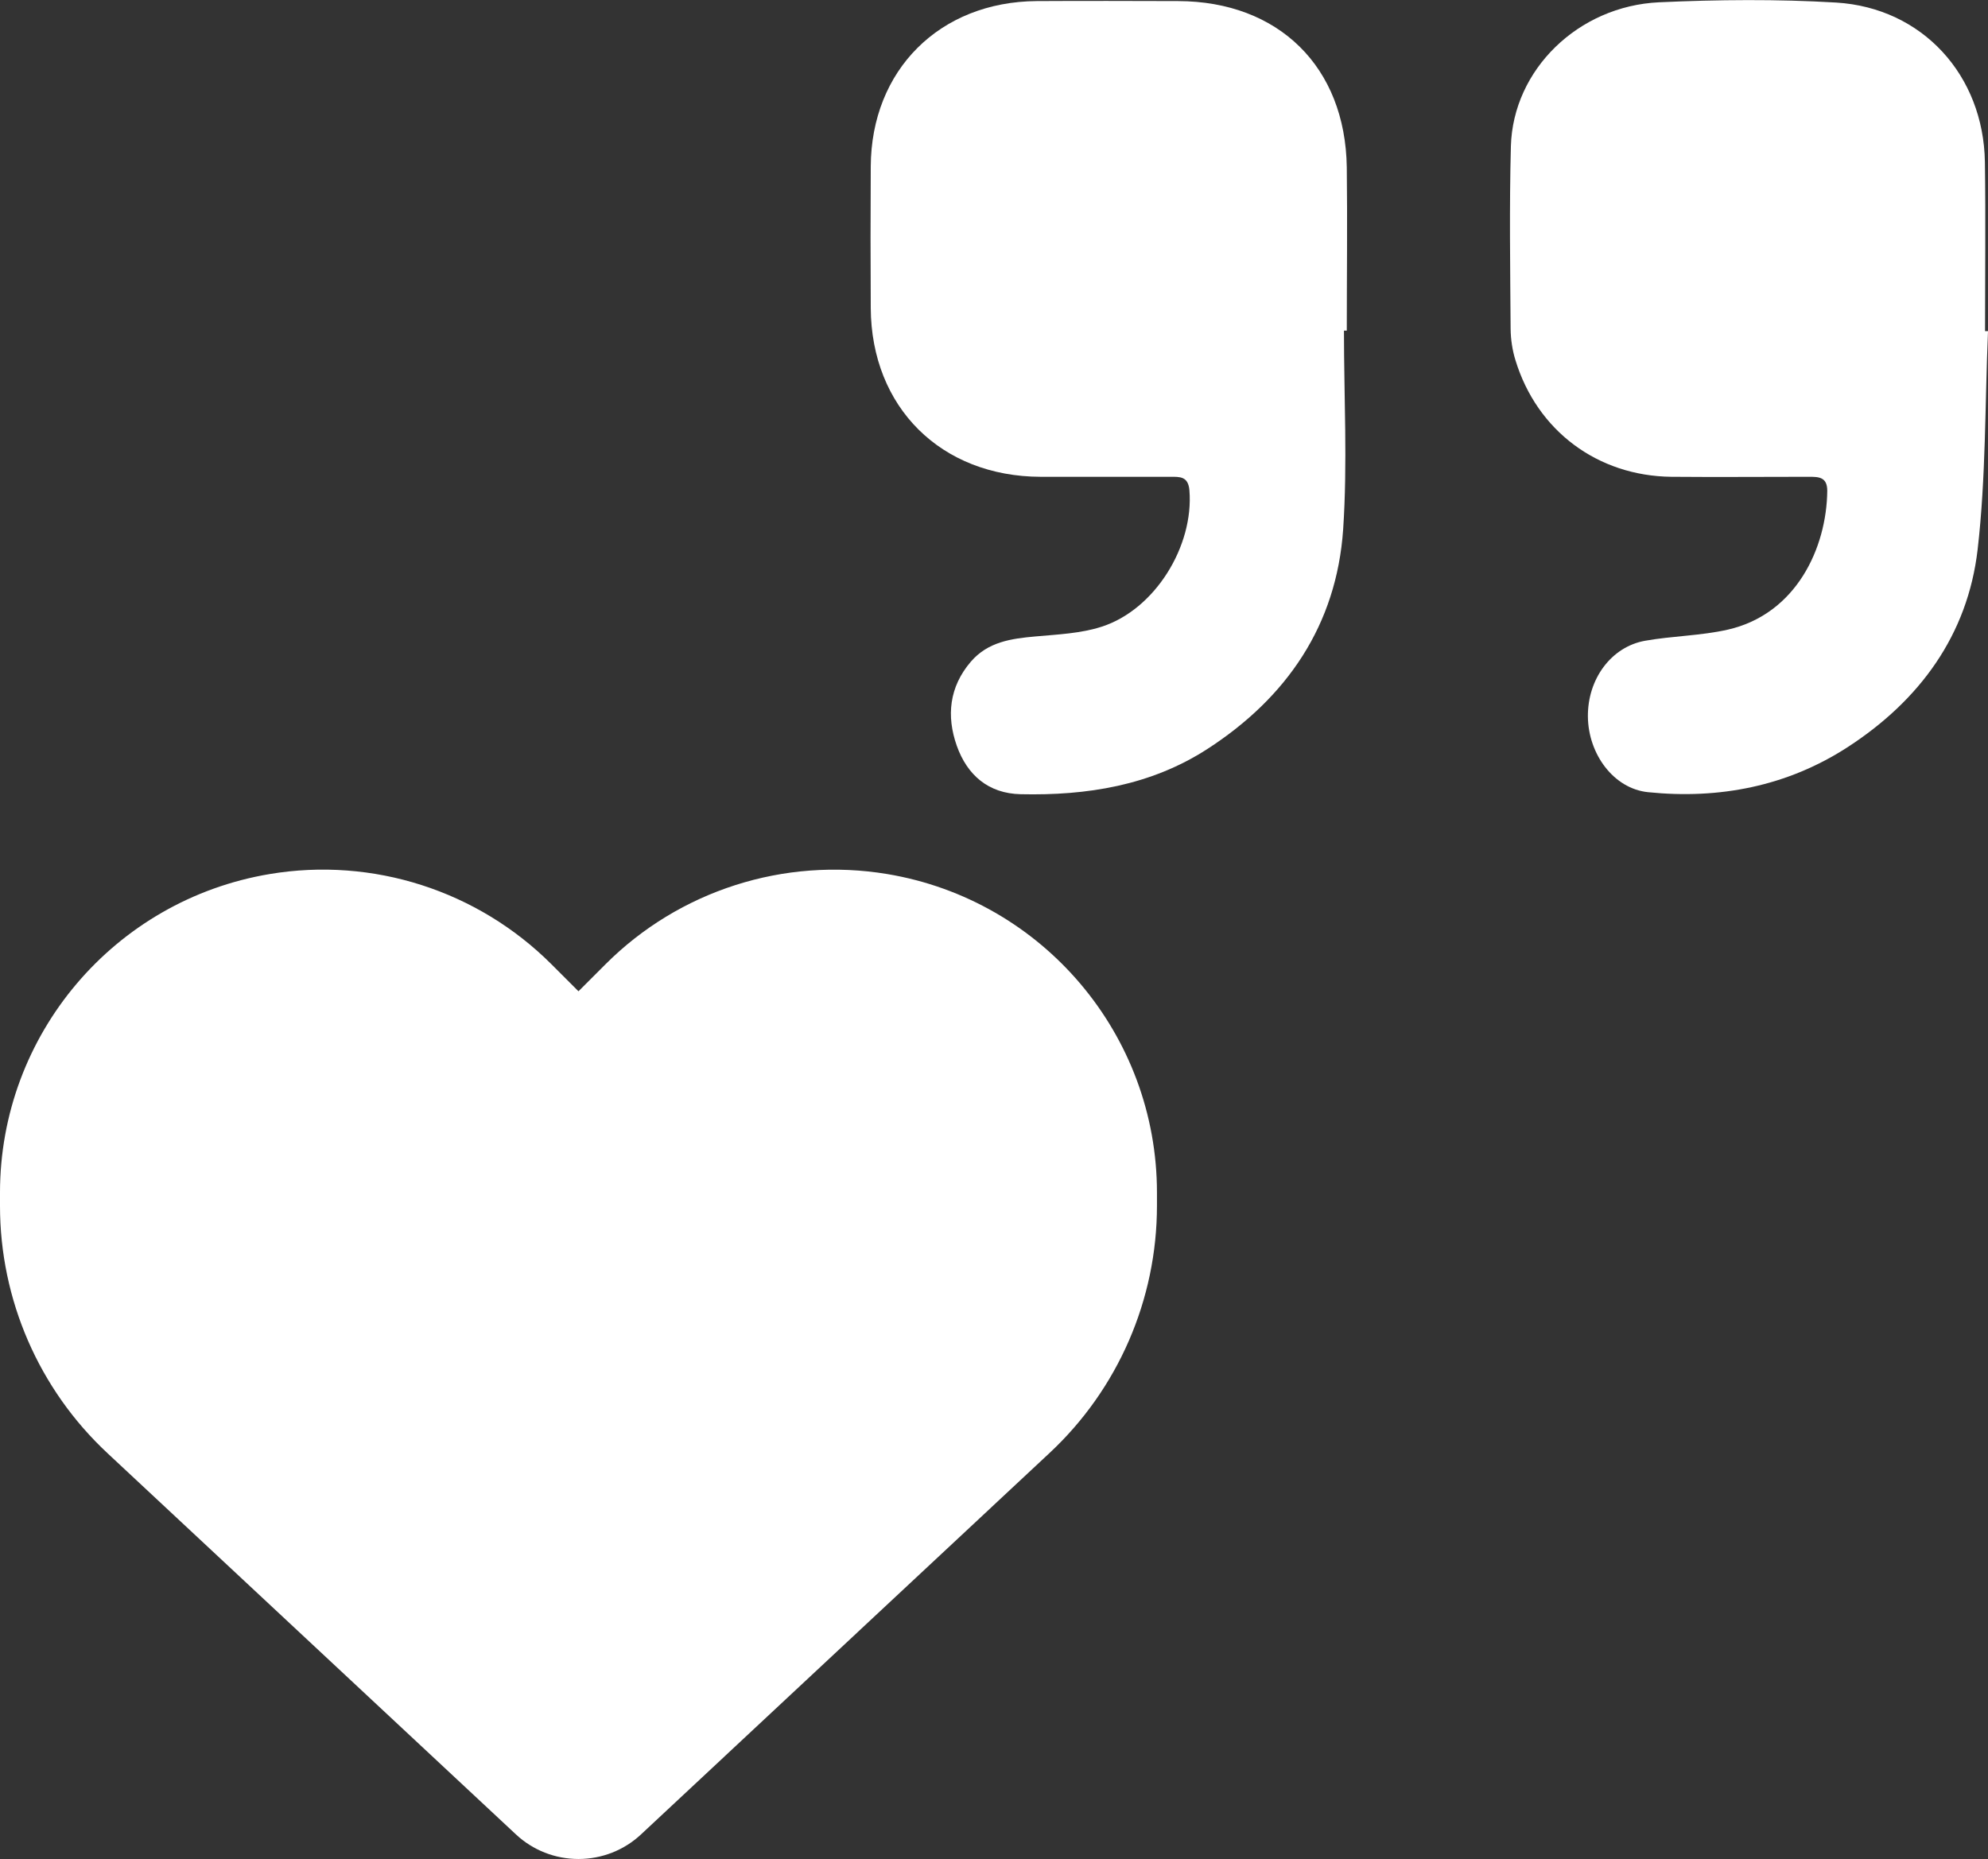
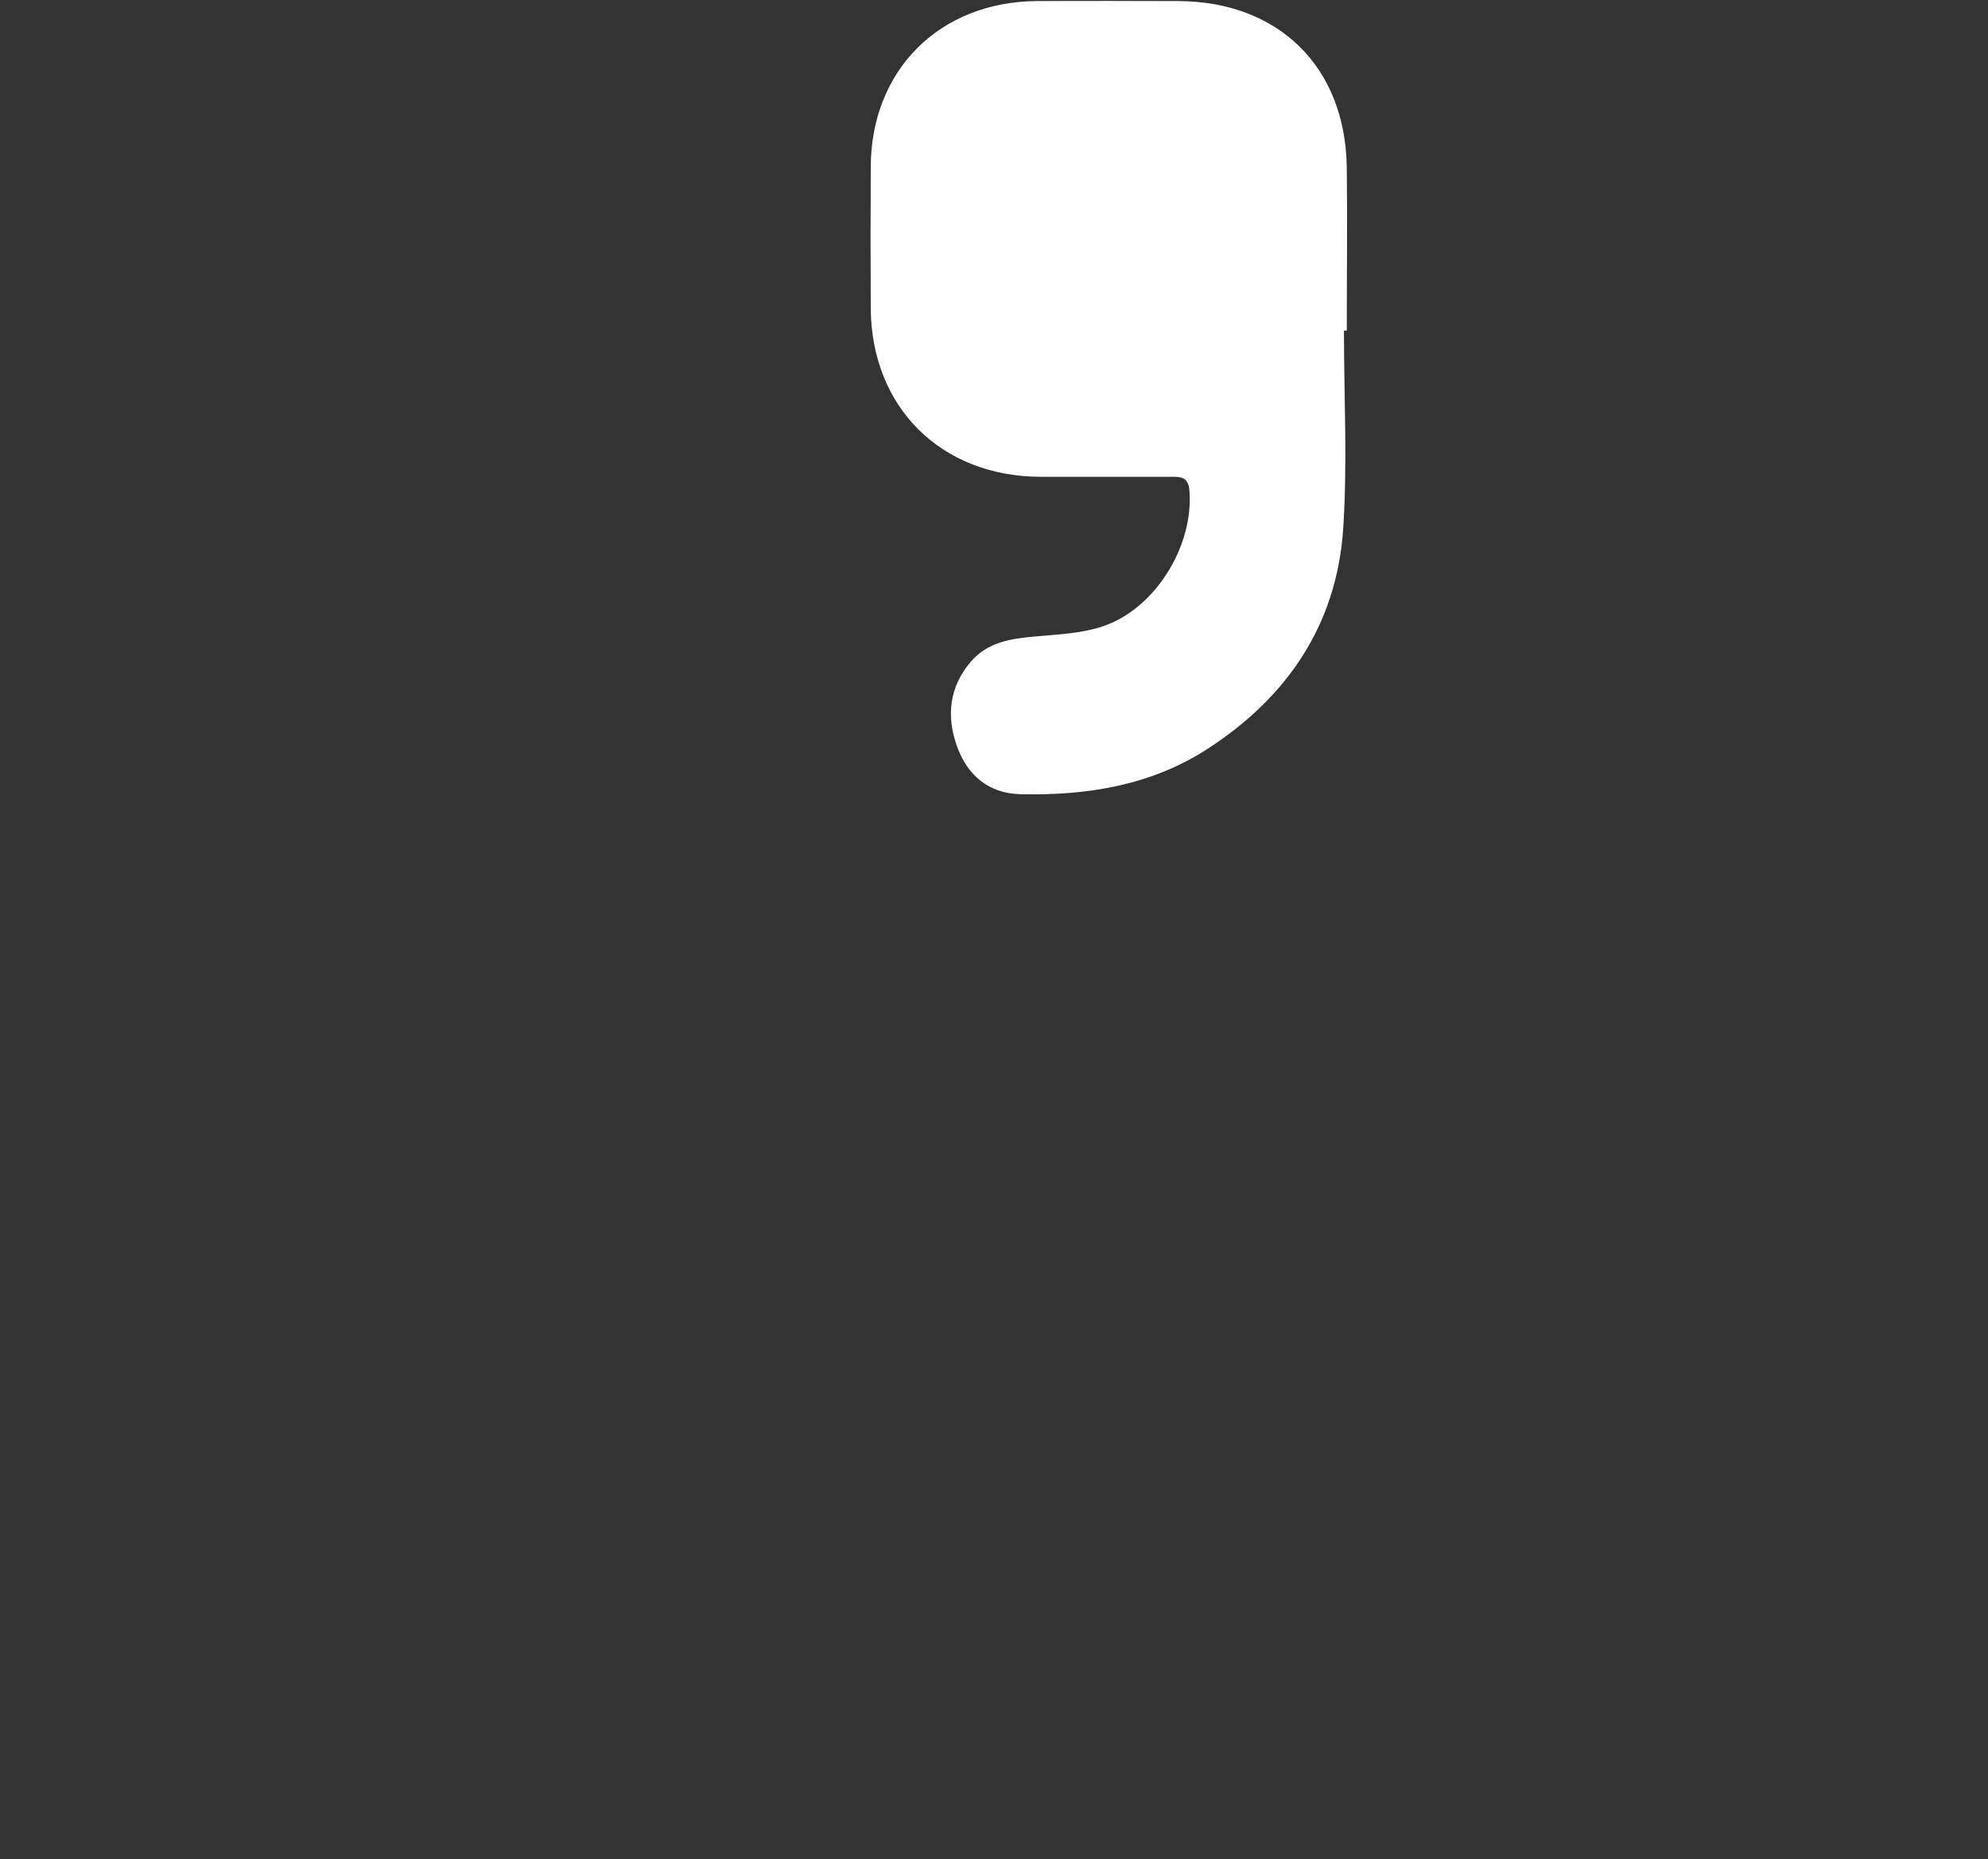
<svg xmlns="http://www.w3.org/2000/svg" id="Ebene_2" data-name="Ebene 2" viewBox="0 0 147.67 138.11">
  <rect x="0" y="0" width="147.67" height="138.11" fill="#333333" stroke="none" />
  <defs>
    <style>
      .cls-1 {
        fill: #fff;
      }
    </style>
  </defs>
  <g id="Ebene_1-2" data-name="Ebene 1">
    <g>
      <g>
        <path class="cls-1" d="M99.83,24.56c0,4.92,.27,9.87-.06,14.77-.49,7.1-4.17,12.49-10.1,16.32-4.2,2.71-8.95,3.46-13.85,3.35-2.41-.05-3.98-1.43-4.75-3.6-.78-2.21-.56-4.37,1.04-6.24,1.27-1.48,3-1.72,4.8-1.88,1.66-.15,3.38-.22,4.94-.73,3.95-1.28,6.84-5.99,6.5-10.13-.09-1.05-.72-1-1.43-1-3.21,0-6.41,0-9.62,0-7.4-.02-12.58-5.16-12.62-12.54-.02-3.5-.02-7,0-10.5,.03-7.18,5.12-12.25,12.33-12.3,3.5-.02,7-.01,10.5,0,7.47,.02,12.43,4.89,12.53,12.36,.05,4.04,0,8.08,0,12.12-.07,0-.14,0-.22,0Z" />
-         <path class="cls-1" d="M147.67,24.61c-.23,5.41-.15,10.85-.77,16.21-.74,6.37-4.32,11.22-9.65,14.68-4.49,2.91-9.54,3.89-14.83,3.35-2.55-.26-4.44-2.82-4.47-5.61-.03-2.78,1.72-5.19,4.25-5.64,2.03-.36,4.12-.37,6.12-.82,5.11-1.15,7.37-6.09,7.41-10.32,0-1.04-.65-1.04-1.38-1.04-3.4,0-6.8,.03-10.2,0-5.48-.06-9.98-3.42-11.58-8.66-.23-.74-.35-1.54-.36-2.32-.03-4.53-.1-9.06,.02-13.58,.16-5.68,4.99-10.41,11.01-10.69,4.38-.2,8.78-.24,13.15,.02,6.41,.39,10.95,5.4,11.05,11.85,.06,4.19,.01,8.37,.01,12.56,.07,0,.15,0,.22,0Z" />
      </g>
-       <path class="cls-1" d="M0,89.57v-.97c0-11.73,8.48-21.74,20.04-23.67,7.65-1.28,15.44,1.23,20.92,6.7l2.01,2.01,2.01-2.01c5.47-5.47,13.26-7.97,20.92-6.7,11.57,1.93,20.04,11.94,20.04,23.67v.97c0,6.97-2.89,13.63-7.99,18.38l-30.33,28.32c-1.26,1.18-2.92,1.83-4.65,1.83s-3.39-.65-4.65-1.83L7.99,107.96c-5.1-4.75-7.99-11.41-7.99-18.38Z" />
    </g>
  </g>
</svg>